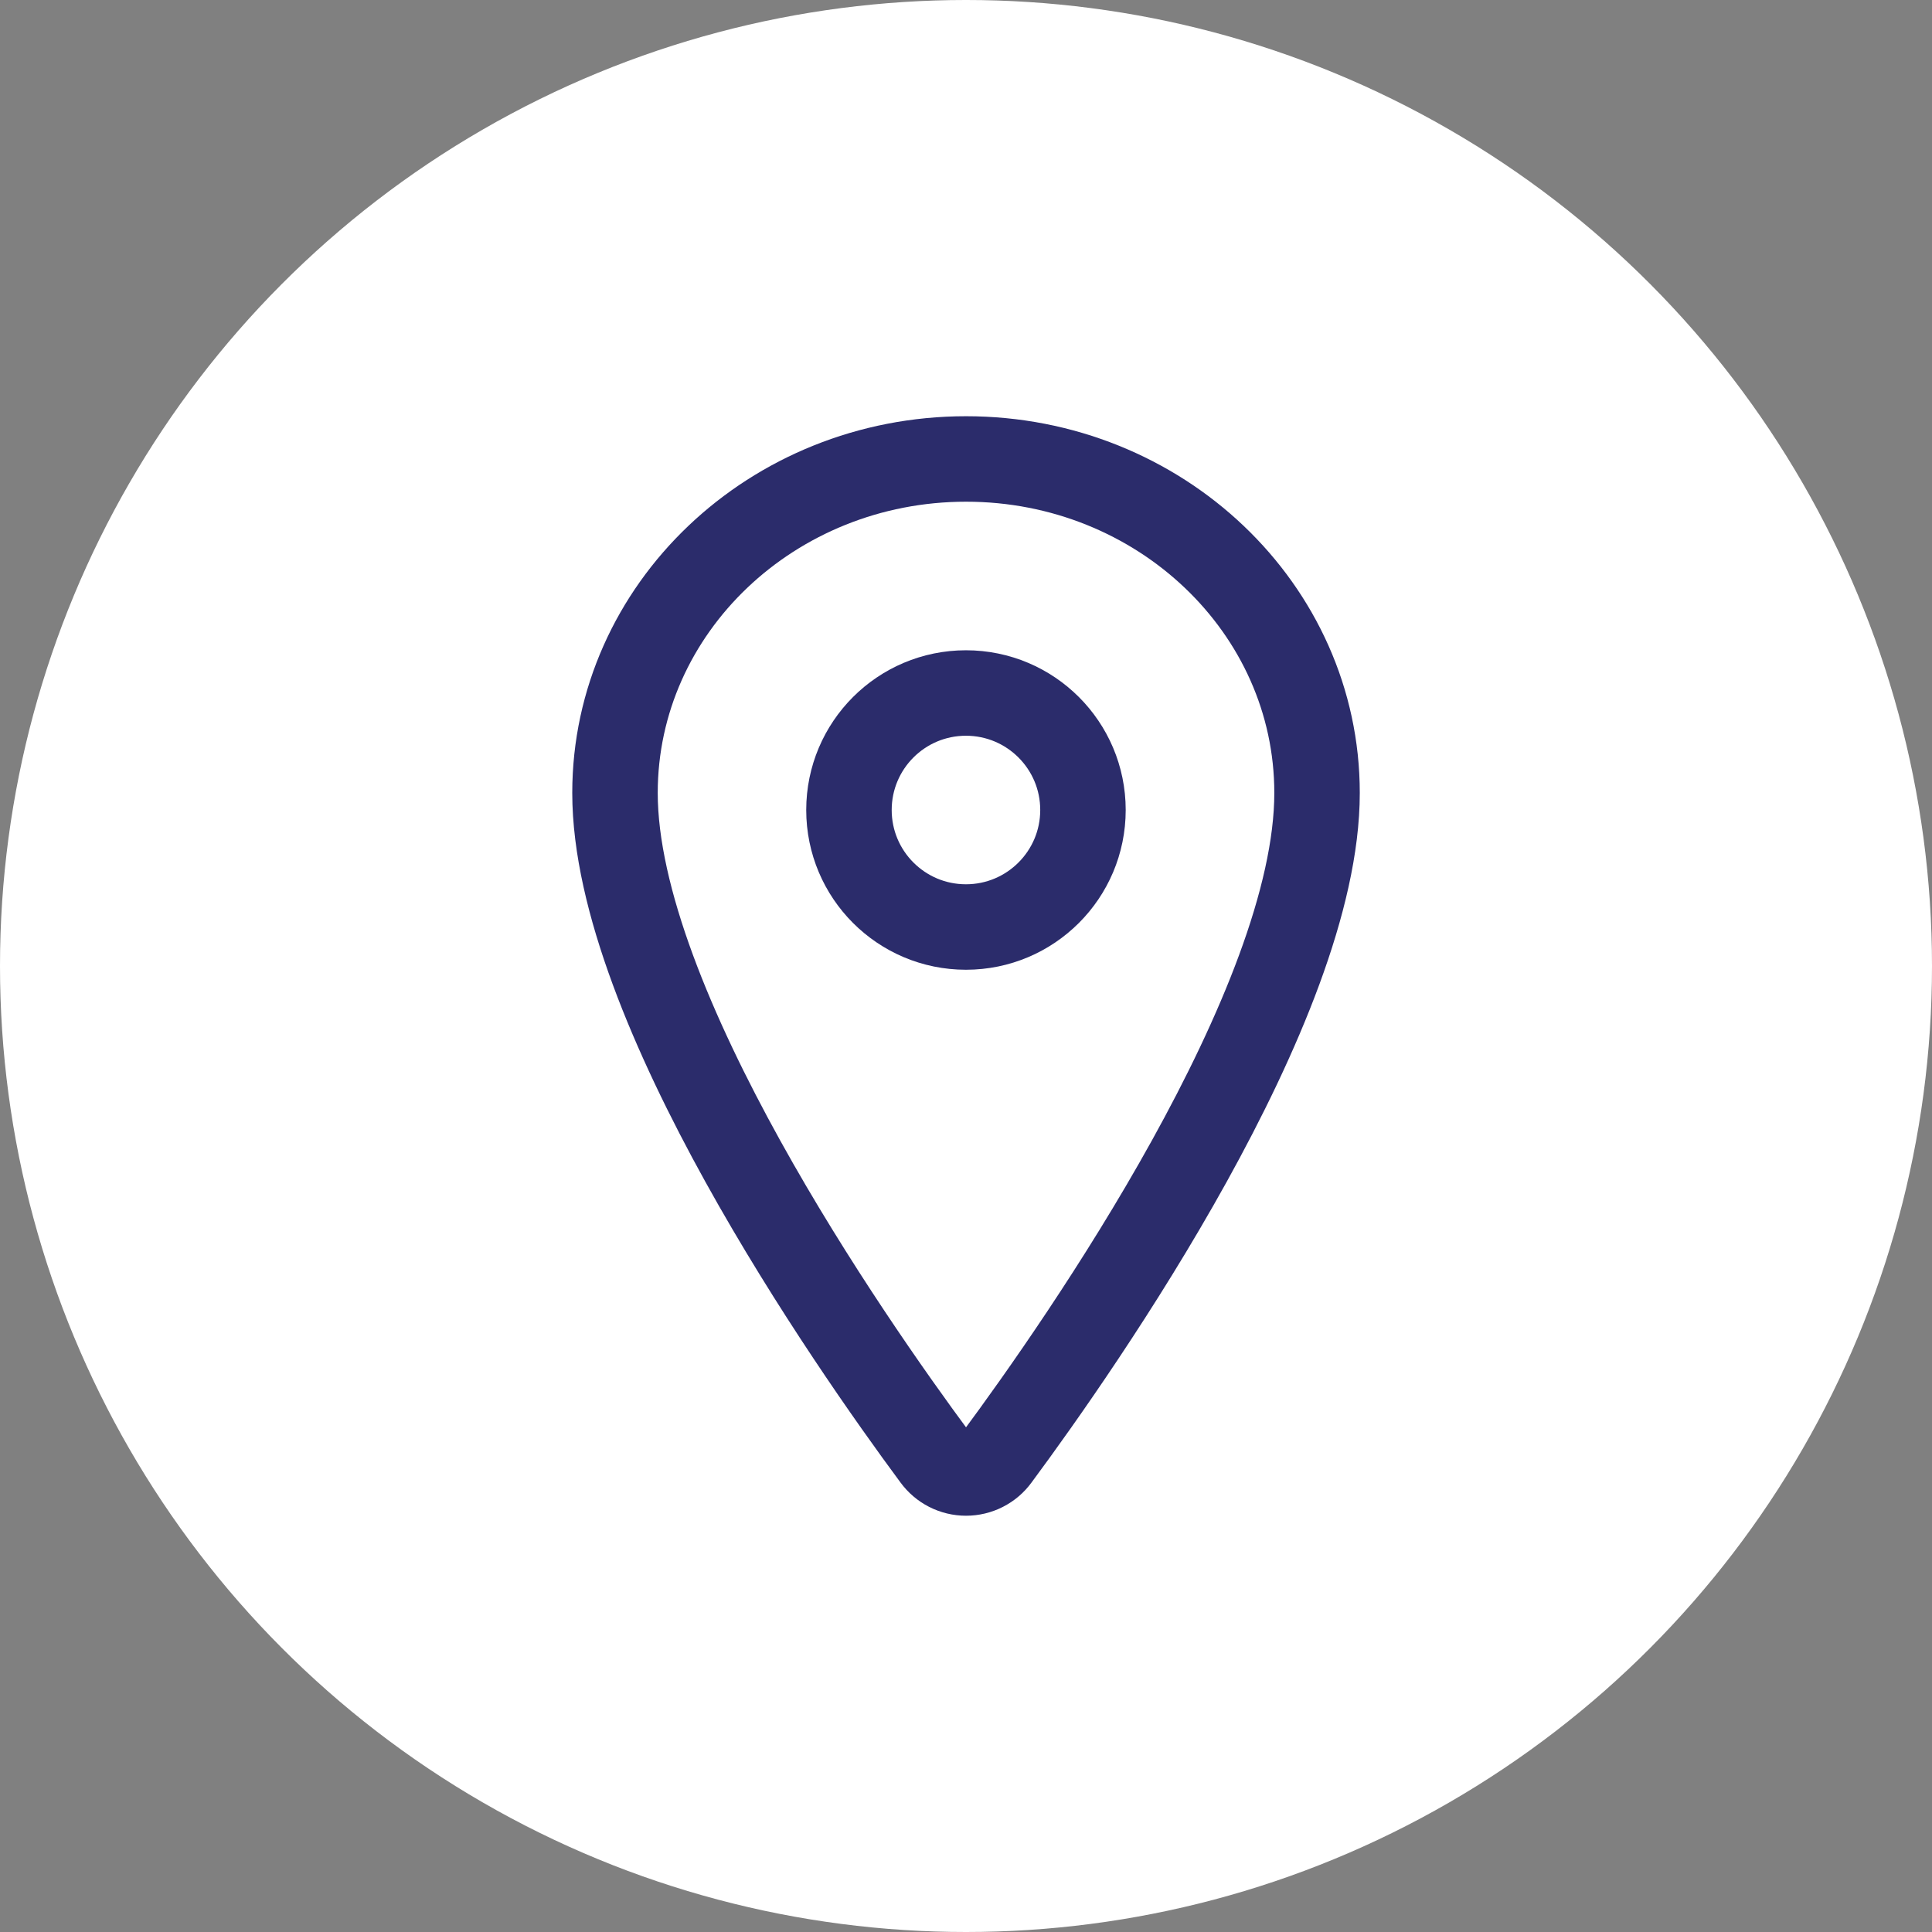
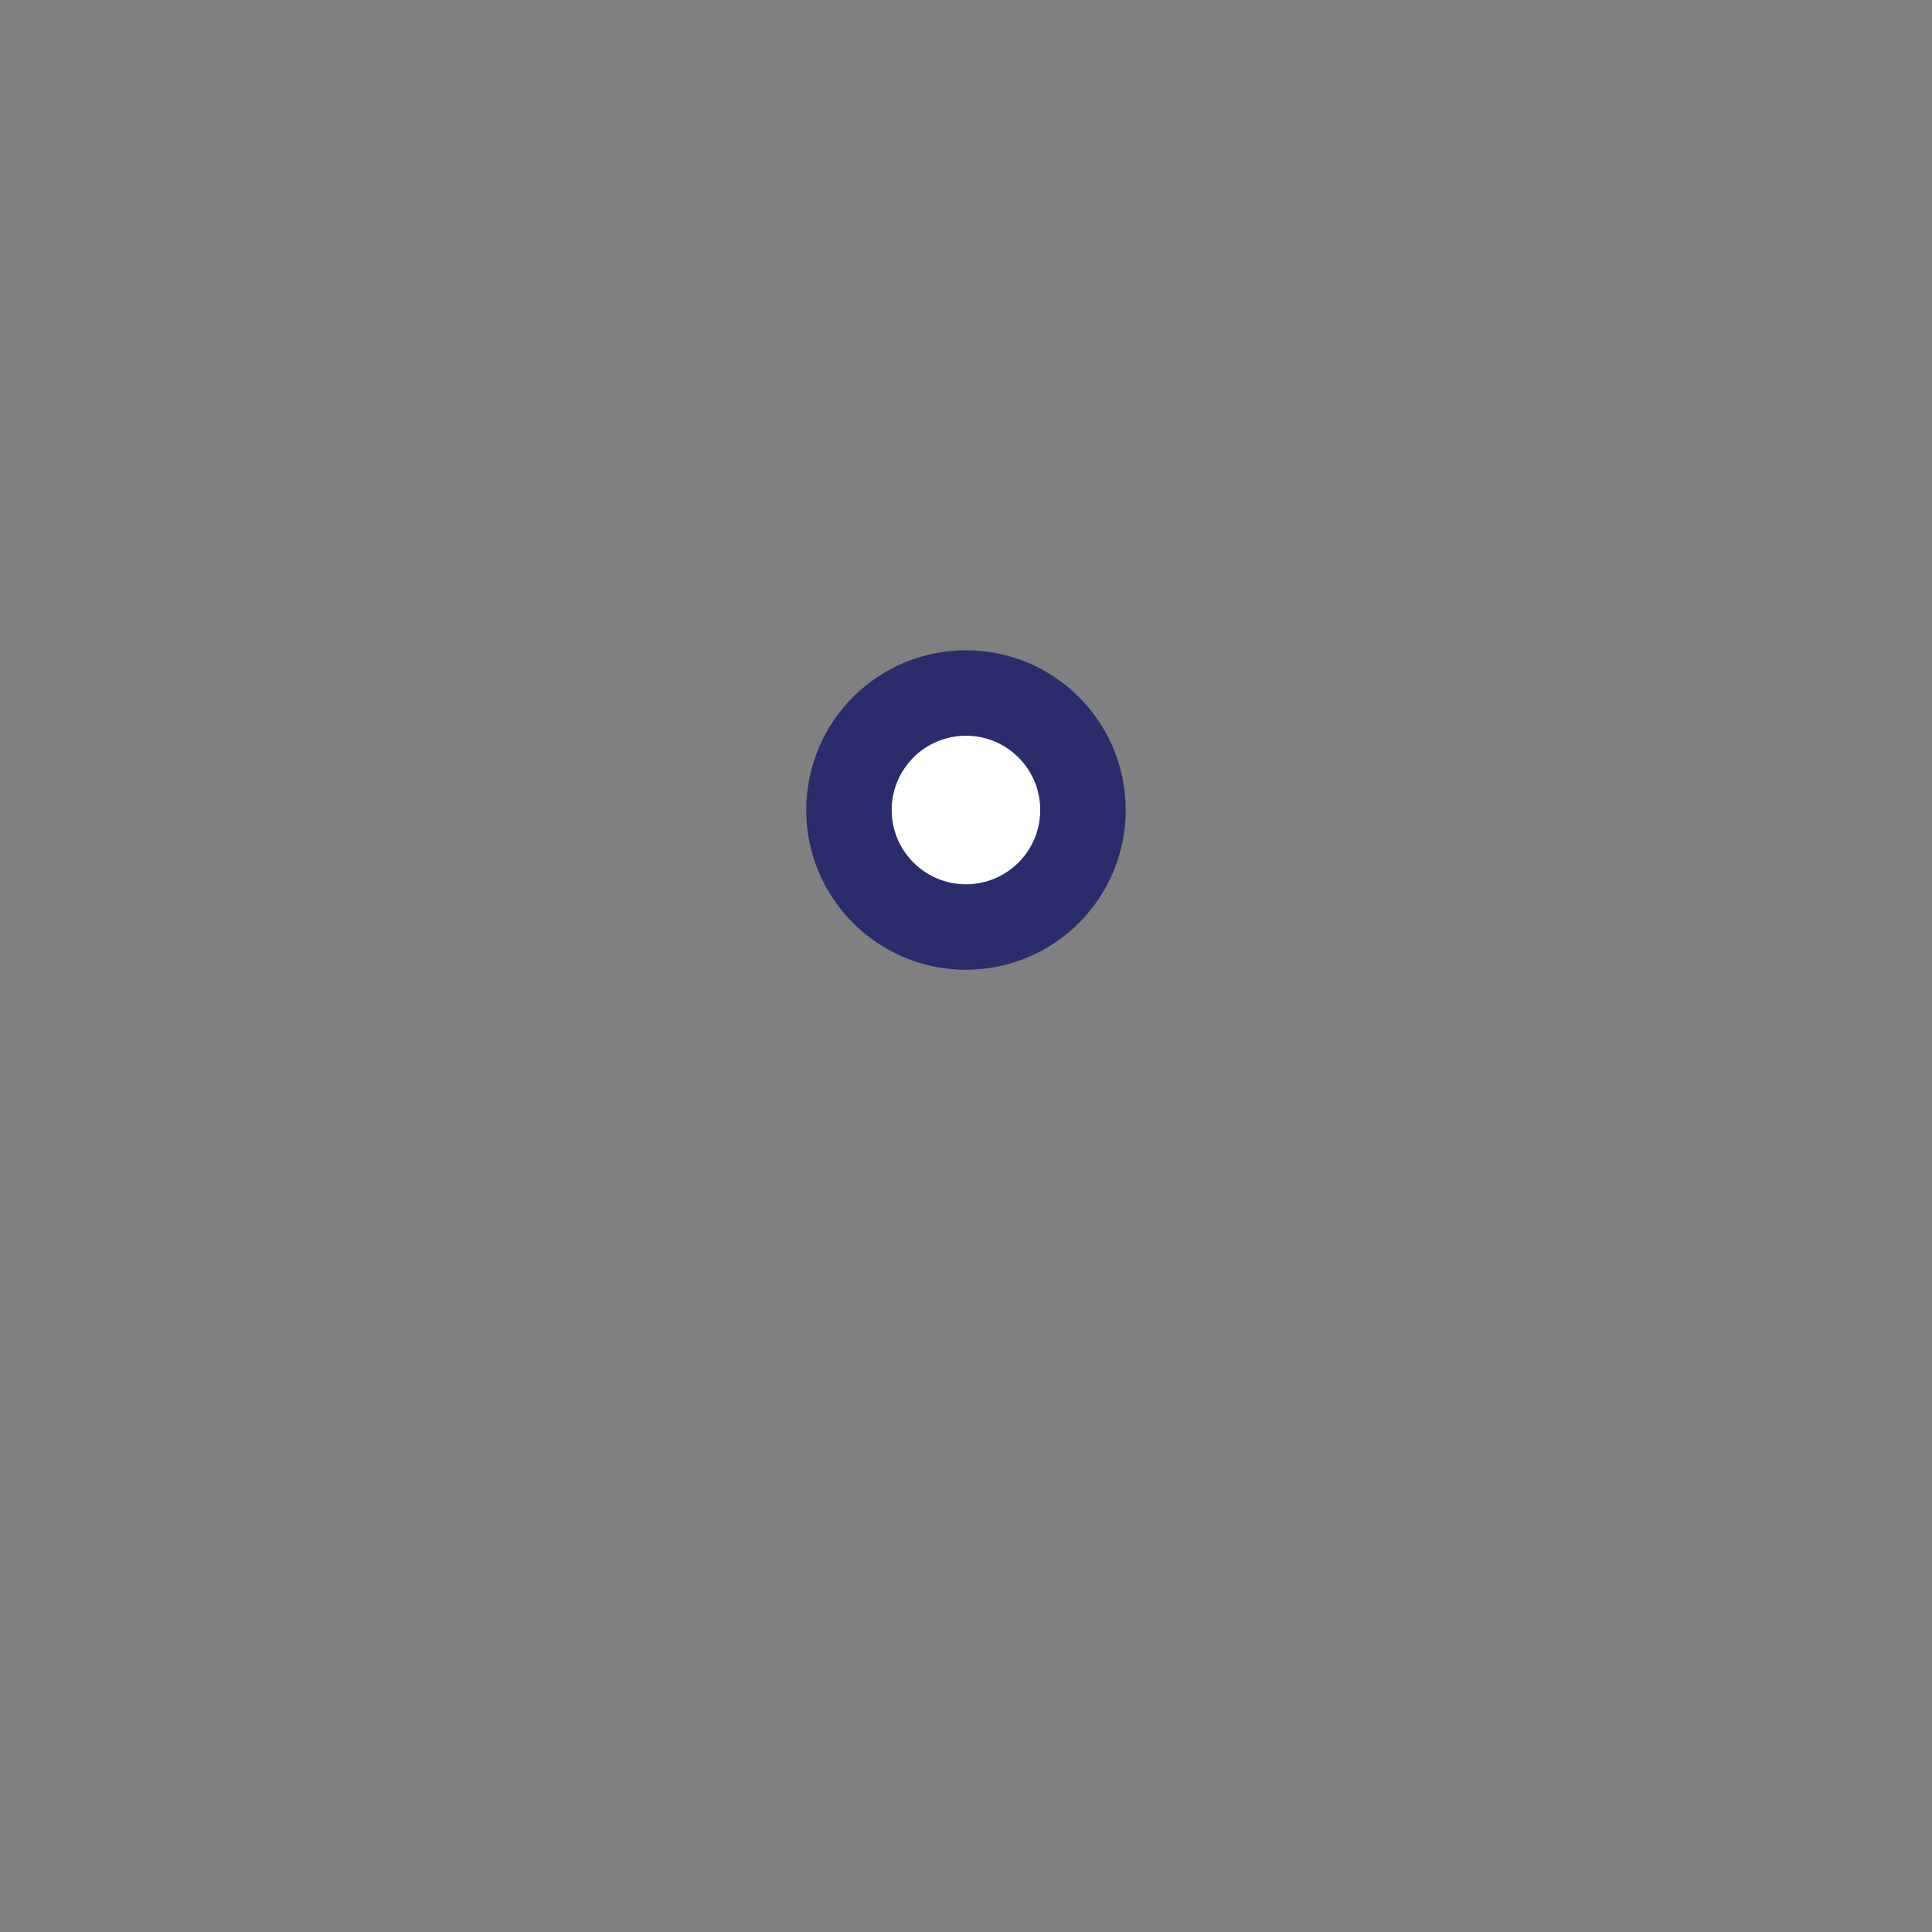
<svg xmlns="http://www.w3.org/2000/svg" width="50" height="50" viewBox="0 0 50 50" fill="none">
  <rect x="0" y="0" width="50" height="50" fill="#808080" stroke="none" />
-   <circle cx="25" cy="25" r="25" fill="white" />
-   <path d="M25.001 11.878C19.985 11.878 15.916 15.751 15.916 20.521C15.916 26.01 21.972 34.708 24.196 37.712C24.289 37.839 24.41 37.942 24.549 38.013C24.689 38.084 24.844 38.121 25.001 38.121C25.157 38.121 25.312 38.084 25.452 38.013C25.592 37.942 25.713 37.839 25.805 37.712C28.029 34.709 34.085 26.014 34.085 20.521C34.085 15.751 30.016 11.878 25.001 11.878Z" stroke="#2B2C6B" stroke-width="2.212" stroke-linecap="round" stroke-linejoin="round" style=" fill: #FFF; " />
  <path d="M24.999 23.991C26.671 23.991 28.027 22.635 28.027 20.963C28.027 19.29 26.671 17.935 24.999 17.935C23.326 17.935 21.971 19.29 21.971 20.963C21.971 22.635 23.326 23.991 24.999 23.991Z" stroke="#2B2C6B" stroke-width="2.212" stroke-linecap="round" stroke-linejoin="round" style=" fill: #FFF; " />
</svg>